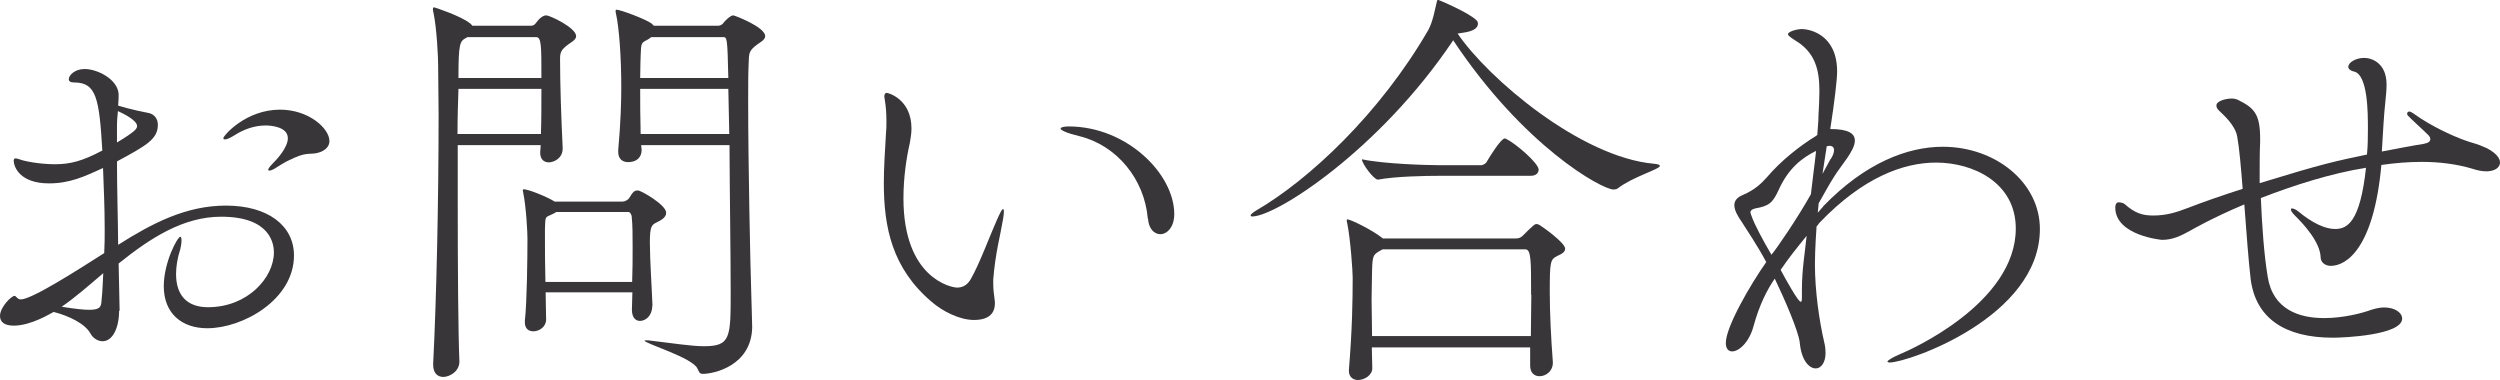
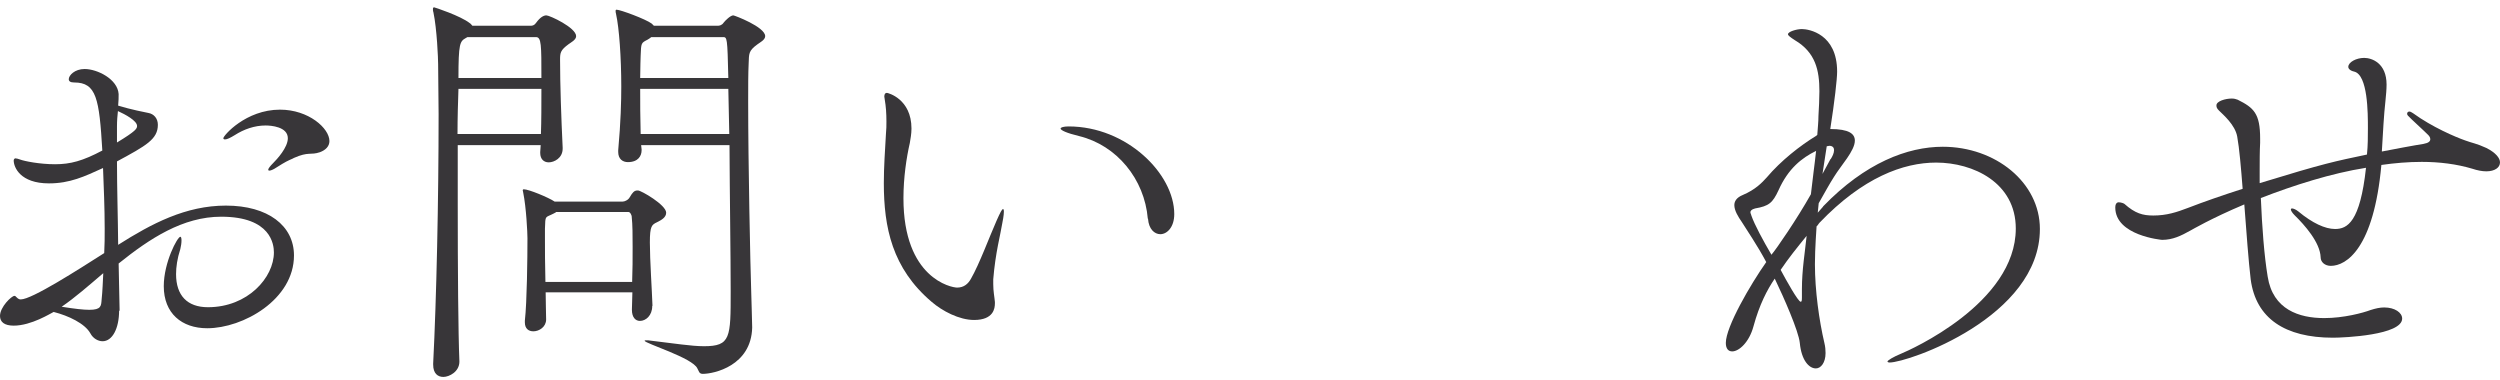
<svg xmlns="http://www.w3.org/2000/svg" id="_レイヤー_2" data-name="レイヤー 2" viewBox="0 0 105.79 16.08">
  <defs>
    <style>
      .cls-1 {
        fill: #383639;
      }
    </style>
  </defs>
  <g id="other">
    <g>
      <path class="cls-1" d="M5.04,13.14c0,.77-.29,1.3-.7,1.3-.18,0-.4-.11-.52-.34-.23-.41-.92-.74-1.55-.9-.11.05-.94.58-1.69.58-.4,0-.58-.16-.58-.41,0-.38.49-.85.61-.85.04,0,.05.02.07.04.05.04.09.11.2.11.47,0,2.43-1.26,3.53-1.96.02-.34.02-.68.02-1.03,0-.9-.04-1.76-.07-2.57-.79.36-1.4.65-2.29.65-1.21,0-1.49-.68-1.49-.97,0-.05.04-.09.07-.09.05,0,.11.02.2.05.18.07.83.2,1.48.2s1.17-.14,2-.58c-.13-2.2-.25-2.88-1.19-2.88-.16,0-.23-.05-.23-.14,0-.16.25-.43.67-.43.54,0,1.4.43,1.44,1.06,0,.13,0,.29-.02.49.52.16,1.17.29,1.28.31.23.04.4.23.4.5,0,.61-.49.88-1.73,1.55,0,1.15.04,2.38.05,3.53,1.42-.9,2.86-1.66,4.56-1.66,1.78,0,2.88.85,2.88,2.11,0,1.87-2.16,3.08-3.67,3.08-1.08,0-1.84-.63-1.84-1.78,0-1.01.58-2.09.7-2.09.04,0,.05.07.05.16,0,.11-.02.23-.05.36-.13.4-.18.76-.18,1.06,0,.9.47,1.4,1.35,1.4,1.69,0,2.79-1.26,2.79-2.32,0-.32-.11-1.51-2.23-1.51-1.62,0-3.02.92-4.34,1.98l.04,1.94v.07ZM2.61,12.98c.56.09.92.13,1.17.13.5,0,.5-.16.52-.43.04-.38.05-.74.07-1.12-.61.52-1.19,1.03-1.76,1.42ZM4.95,6.03c.81-.49.85-.59.85-.7,0-.22-.5-.49-.81-.63-.02.18-.04.4-.04.65v.68ZM12.41,6.7c-.25.11-.32.14-.7.38-.16.11-.27.14-.31.14s-.05-.02-.05-.04c0-.05.09-.16.2-.27.18-.18.63-.67.63-1.06,0-.49-.72-.54-.94-.54-.47,0-.92.16-1.31.41-.18.11-.32.18-.41.18-.04,0-.07-.02-.07-.05,0-.11.95-1.21,2.4-1.21,1.21,0,2.09.79,2.09,1.33,0,.22-.16.38-.4.47-.41.14-.47-.04-1.12.25Z" />
      <path class="cls-1" d="M19.44,15.3c0,.43-.43.65-.68.65-.23,0-.43-.14-.43-.52v-.05c.14-2.75.23-6.9.23-10.55,0-.72-.02-1.44-.02-2.11,0-.23-.05-1.49-.2-2.2-.02-.05-.02-.11-.02-.14,0-.05.02-.07.05-.07.02,0,1.12.36,1.51.67.04.02.07.07.11.11h2.47c.07,0,.16-.02.23-.13.16-.22.31-.31.43-.31.14,0,1.26.52,1.26.88,0,.16-.23.27-.32.34-.34.25-.36.36-.36.65,0,1.06.05,2.47.11,3.73v.04c0,.4-.36.58-.59.58-.2,0-.36-.13-.36-.4v-.04c0-.09.02-.18.02-.29h-3.51v2.5c0,2.74.02,5.46.07,6.64v.02ZM19.4,3.76c-.02.58-.04,1.22-.04,1.91h3.53c.02-.56.02-1.24.02-1.91h-3.51ZM19.78,1.57l-.07.04c-.25.14-.31.23-.31,1.69h3.51c0-1.4,0-1.73-.23-1.73h-2.9ZM27.6,12.95c0,.4-.27.63-.52.63-.18,0-.34-.14-.34-.47v-.02c0-.22.02-.47.02-.72h-3.67c0,.45.02.86.02,1.15,0,.31-.29.5-.54.5-.2,0-.36-.11-.36-.38v-.07c.09-.79.11-2.68.11-3.49,0-.22-.05-1.3-.18-1.93,0-.04-.02-.07-.02-.09,0-.04.02-.05.05-.05.2,0,1.03.34,1.3.52h2.88c.09,0,.22-.07.27-.14.07-.11.14-.25.25-.31.04-.02.07-.02.13-.02.13,0,1.19.61,1.19.94,0,.2-.2.31-.38.4-.23.11-.31.16-.31.86,0,.74.09,2.05.11,2.66v.02ZM23.53,8.98l-.09.05c-.38.2-.36.05-.38.65v.4c0,.43,0,1.15.02,1.85h3.67c.02-.49.02-.99.02-1.48s0-.92-.04-1.3c0-.02-.05-.18-.14-.18h-3.06ZM27.13,6.14c0,.05.02.13.02.18v.04c0,.23-.14.5-.58.5-.22,0-.41-.13-.41-.43v-.07c.11-1.21.13-2.09.13-2.7,0-1.22-.09-2.48-.22-3.06-.02-.07-.02-.11-.02-.14q0-.05.04-.05c.16,0,1.24.4,1.49.59l.09.09h2.7c.07,0,.18-.02.25-.13.07-.09.29-.31.41-.31.05,0,1.35.49,1.35.88,0,.16-.23.27-.32.34-.4.29-.36.4-.38.83-.02.4-.02.95-.02,1.58,0,2.68.09,6.91.13,8.1,0,.05.04,1.3.04,1.48-.04,1.62-1.62,1.96-2.09,1.96-.16,0-.16-.11-.23-.23-.2-.45-2.23-1.06-2.23-1.17,0-.02.02-.02.07-.02.04,0,.13,0,.23.02.95.11,1.67.23,2.21.23,1.13,0,1.13-.36,1.13-2.32,0-1.55-.04-4.02-.05-6.19h-3.75ZM27.56,1.57c-.05.04-.09.07-.16.11-.27.14-.27.13-.29.68,0,.11-.02.47-.02.94h3.73c-.04-1.73-.05-1.73-.23-1.73h-3.02ZM30.82,3.76h-3.73c0,.56,0,1.22.02,1.91h3.75l-.04-1.91Z" />
      <path class="cls-1" d="M42.1,12.84c0,.2-.05.7-.88.7-.63,0-1.35-.38-1.8-.77-1.67-1.42-2.02-3.15-2.02-5.02,0-.68.05-1.39.09-2.09.02-.18.02-.36.02-.52,0-.34-.02-.63-.07-.92,0-.05-.02-.09-.02-.13,0-.11.04-.16.11-.16.04,0,1.04.25,1.04,1.51,0,.22-.04.43-.07.61-.14.61-.27,1.46-.27,2.34,0,3.39,2.03,3.78,2.27,3.78.29,0,.47-.16.59-.38.36-.63.77-1.75,1.08-2.45.16-.36.23-.49.27-.49s.04.04.04.11c0,.14-.05.41-.07.5-.07.45-.29,1.24-.38,2.36v.2c0,.32.05.52.07.76v.05ZM48.57,9.25c-.14-1.67-1.31-3.1-2.9-3.49-.54-.13-.79-.25-.79-.32,0-.05.13-.09.34-.09,2.45,0,4.47,2,4.47,3.71,0,.56-.31.85-.59.85-.25,0-.49-.22-.52-.65Z" />
-       <path class="cls-1" d="M70.24,7.02c0,.14-1.17.47-1.78.95-.05.04-.13.05-.18.05-.49,0-3.8-1.82-6.79-6.32l-.02.04c-3.1,4.61-7.47,7.42-8.48,7.42-.05,0-.07-.02-.07-.04,0-.04.07-.11.25-.22,2.23-1.3,5.22-4.09,7.27-7.63.2-.36.29-.92.36-1.19.02-.07.02-.09.05-.09.02,0,1.35.56,1.64.88.04.04.05.09.05.14,0,.14-.13.29-.54.36l-.32.05c1.3,1.91,5.22,5.24,8.32,5.51.16.02.23.04.23.07ZM66.23,10.53c0,.13-.14.22-.31.29-.32.16-.34.22-.34,1.55,0,.85.05,1.89.13,2.95v.04c0,.34-.29.56-.56.56-.22,0-.4-.14-.4-.45v-.77h-6.7c0,.29.02.58.02.88,0,.29-.32.5-.61.5-.2,0-.38-.13-.38-.38v-.05c.14-1.71.16-2.92.16-3.91,0-.25-.09-1.6-.23-2.29-.02-.05-.02-.09-.02-.13,0-.02,0-.04.02-.04.13,0,1.03.43,1.51.81h5.64c.11,0,.2-.04.27-.11.47-.47.52-.5.59-.5.04,0,.11.02.2.09.04.02,1.01.7,1.01.95ZM65.11,7.17c0,.13-.09.27-.34.27h-3.91c-.49,0-1.8.02-2.54.16h-.02c-.16,0-.67-.67-.67-.86.94.2,2.77.25,3.26.25h1.82s.16-.05.2-.14c.13-.23.61-.99.76-.99.02,0,.05,0,.07.02.41.2,1.37,1.03,1.37,1.3ZM64.79,12.48c0-1.49,0-1.93-.25-1.93h-6.03c-.41.22-.43.23-.45.9,0,.36-.02.77-.02,1.24s.02.97.02,1.53h6.72c0-.63.02-1.22.02-1.75Z" />
      <path class="cls-1" d="M77.15,8.73c1.78-1.84,3.57-2.52,5.06-2.52,2.23,0,4.11,1.51,4.11,3.48,0,3.73-5.58,5.65-6.36,5.65-.05,0-.09-.02-.09-.04,0-.05.25-.2.59-.34s4.84-2.12,4.84-5.29c0-1.94-1.8-2.79-3.37-2.79-1.39,0-3.1.63-4.93,2.54-.05.05-.07.11-.13.16,0,.05-.07.92-.07,1.6,0,1.12.18,2.39.4,3.33.04.16.05.31.05.43,0,.41-.2.65-.41.65-.29,0-.61-.34-.68-1.08-.05-.5-.68-1.93-1.06-2.72-.32.47-.65,1.1-.9,2.02-.18.67-.61,1.06-.9,1.06-.16,0-.27-.11-.27-.36,0-.68,1.04-2.47,1.71-3.42-.36-.68-.85-1.4-1.03-1.69-.16-.23-.32-.49-.32-.72,0-.16.09-.32.36-.43.54-.23.81-.52,1.01-.74.61-.72,1.42-1.35,2.09-1.76l.05-.04c.02-.29.05-.56.05-.81.02-.36.04-.7.04-1.04,0-.88-.16-1.64-1.04-2.16-.2-.13-.29-.2-.29-.25,0-.11.36-.22.59-.22.29,0,1.49.2,1.49,1.8,0,.32-.11,1.28-.29,2.43.79,0,1.04.2,1.04.49,0,.43-.58,1.04-.88,1.53-.2.31-.41.7-.65,1.12l-.04.4.22-.25ZM76.84,6.39c-.59.29-1.17.74-1.58,1.66-.25.54-.41.67-.99.77-.16.04-.2.11-.2.16s.04.11.04.14c.14.4.5,1.06.85,1.66.2-.23,1.08-1.51,1.67-2.56.07-.65.16-1.26.22-1.84ZM76.25,12.23c0-.81.13-1.57.2-2.25-.4.49-.77.95-1.1,1.44.23.43.74,1.35.85,1.35.04,0,.05-.05.05-.18v-.36ZM77.47,6.73c.07-.11.14-.25.14-.38,0-.09-.05-.18-.2-.18-.04,0-.07.02-.11.02l-.18,1.17.34-.63Z" />
      <path class="cls-1" d="M100.8,6.41c1.39-.27,1.75-.32,1.75-.32.22-.04.29-.11.29-.2,0-.07-.04-.13-.09-.18-.23-.23-.7-.65-.85-.81-.02-.02-.04-.05-.04-.09,0-.05.04-.09.09-.09.04,0,.09.02.16.07.81.59,1.8,1.01,2.2,1.15.29.11.49.13.9.32.4.2.58.43.58.61,0,.22-.22.38-.58.38-.18,0-.38-.04-.59-.11-.67-.2-1.4-.29-2.14-.29-.58,0-1.15.05-1.71.13-.32,3.53-1.48,4.27-2.14,4.27-.25,0-.43-.16-.43-.36-.02-.63-.68-1.37-1.1-1.78-.11-.11-.16-.2-.16-.25,0-.02.02-.04.05-.04.05,0,.16.04.27.13.59.49,1.13.74,1.55.74.52,0,1.06-.29,1.31-2.59-1.46.23-3.06.74-4.45,1.28.05,1.21.14,2.43.29,3.33.22,1.39,1.33,1.75,2.39,1.75.83,0,1.64-.22,1.96-.34.22-.07.4-.11.58-.11.45,0,.76.22.76.47,0,.7-2.45.81-2.93.81-2.02,0-3.26-.81-3.48-2.47-.09-.76-.18-1.98-.27-3.17-1.4.59-2.23,1.08-2.27,1.1-.41.23-.76.4-1.21.4-.02,0-1.98-.18-1.98-1.37,0-.22.13-.22.14-.22.11,0,.23.05.25.07.45.4.77.49,1.22.49.56,0,.99-.14,1.46-.32.7-.27,1.48-.54,2.32-.81-.07-.9-.14-1.71-.23-2.21-.09-.5-.59-.92-.77-1.1-.09-.09-.11-.14-.11-.22,0-.18.38-.29.65-.29.09,0,.18.02.25.05.68.34.95.58.95,1.64v.18c-.02.38-.02.77-.02,1.19v.52c2.77-.85,3.17-.92,4.54-1.21.04-.38.04-.77.04-1.12,0-.63,0-2.25-.58-2.39-.18-.04-.25-.13-.25-.2,0-.2.34-.38.67-.38s.95.22.95,1.13c0,.41-.09.95-.13,1.66l-.07,1.17Z" />
    </g>
  </g>
</svg>